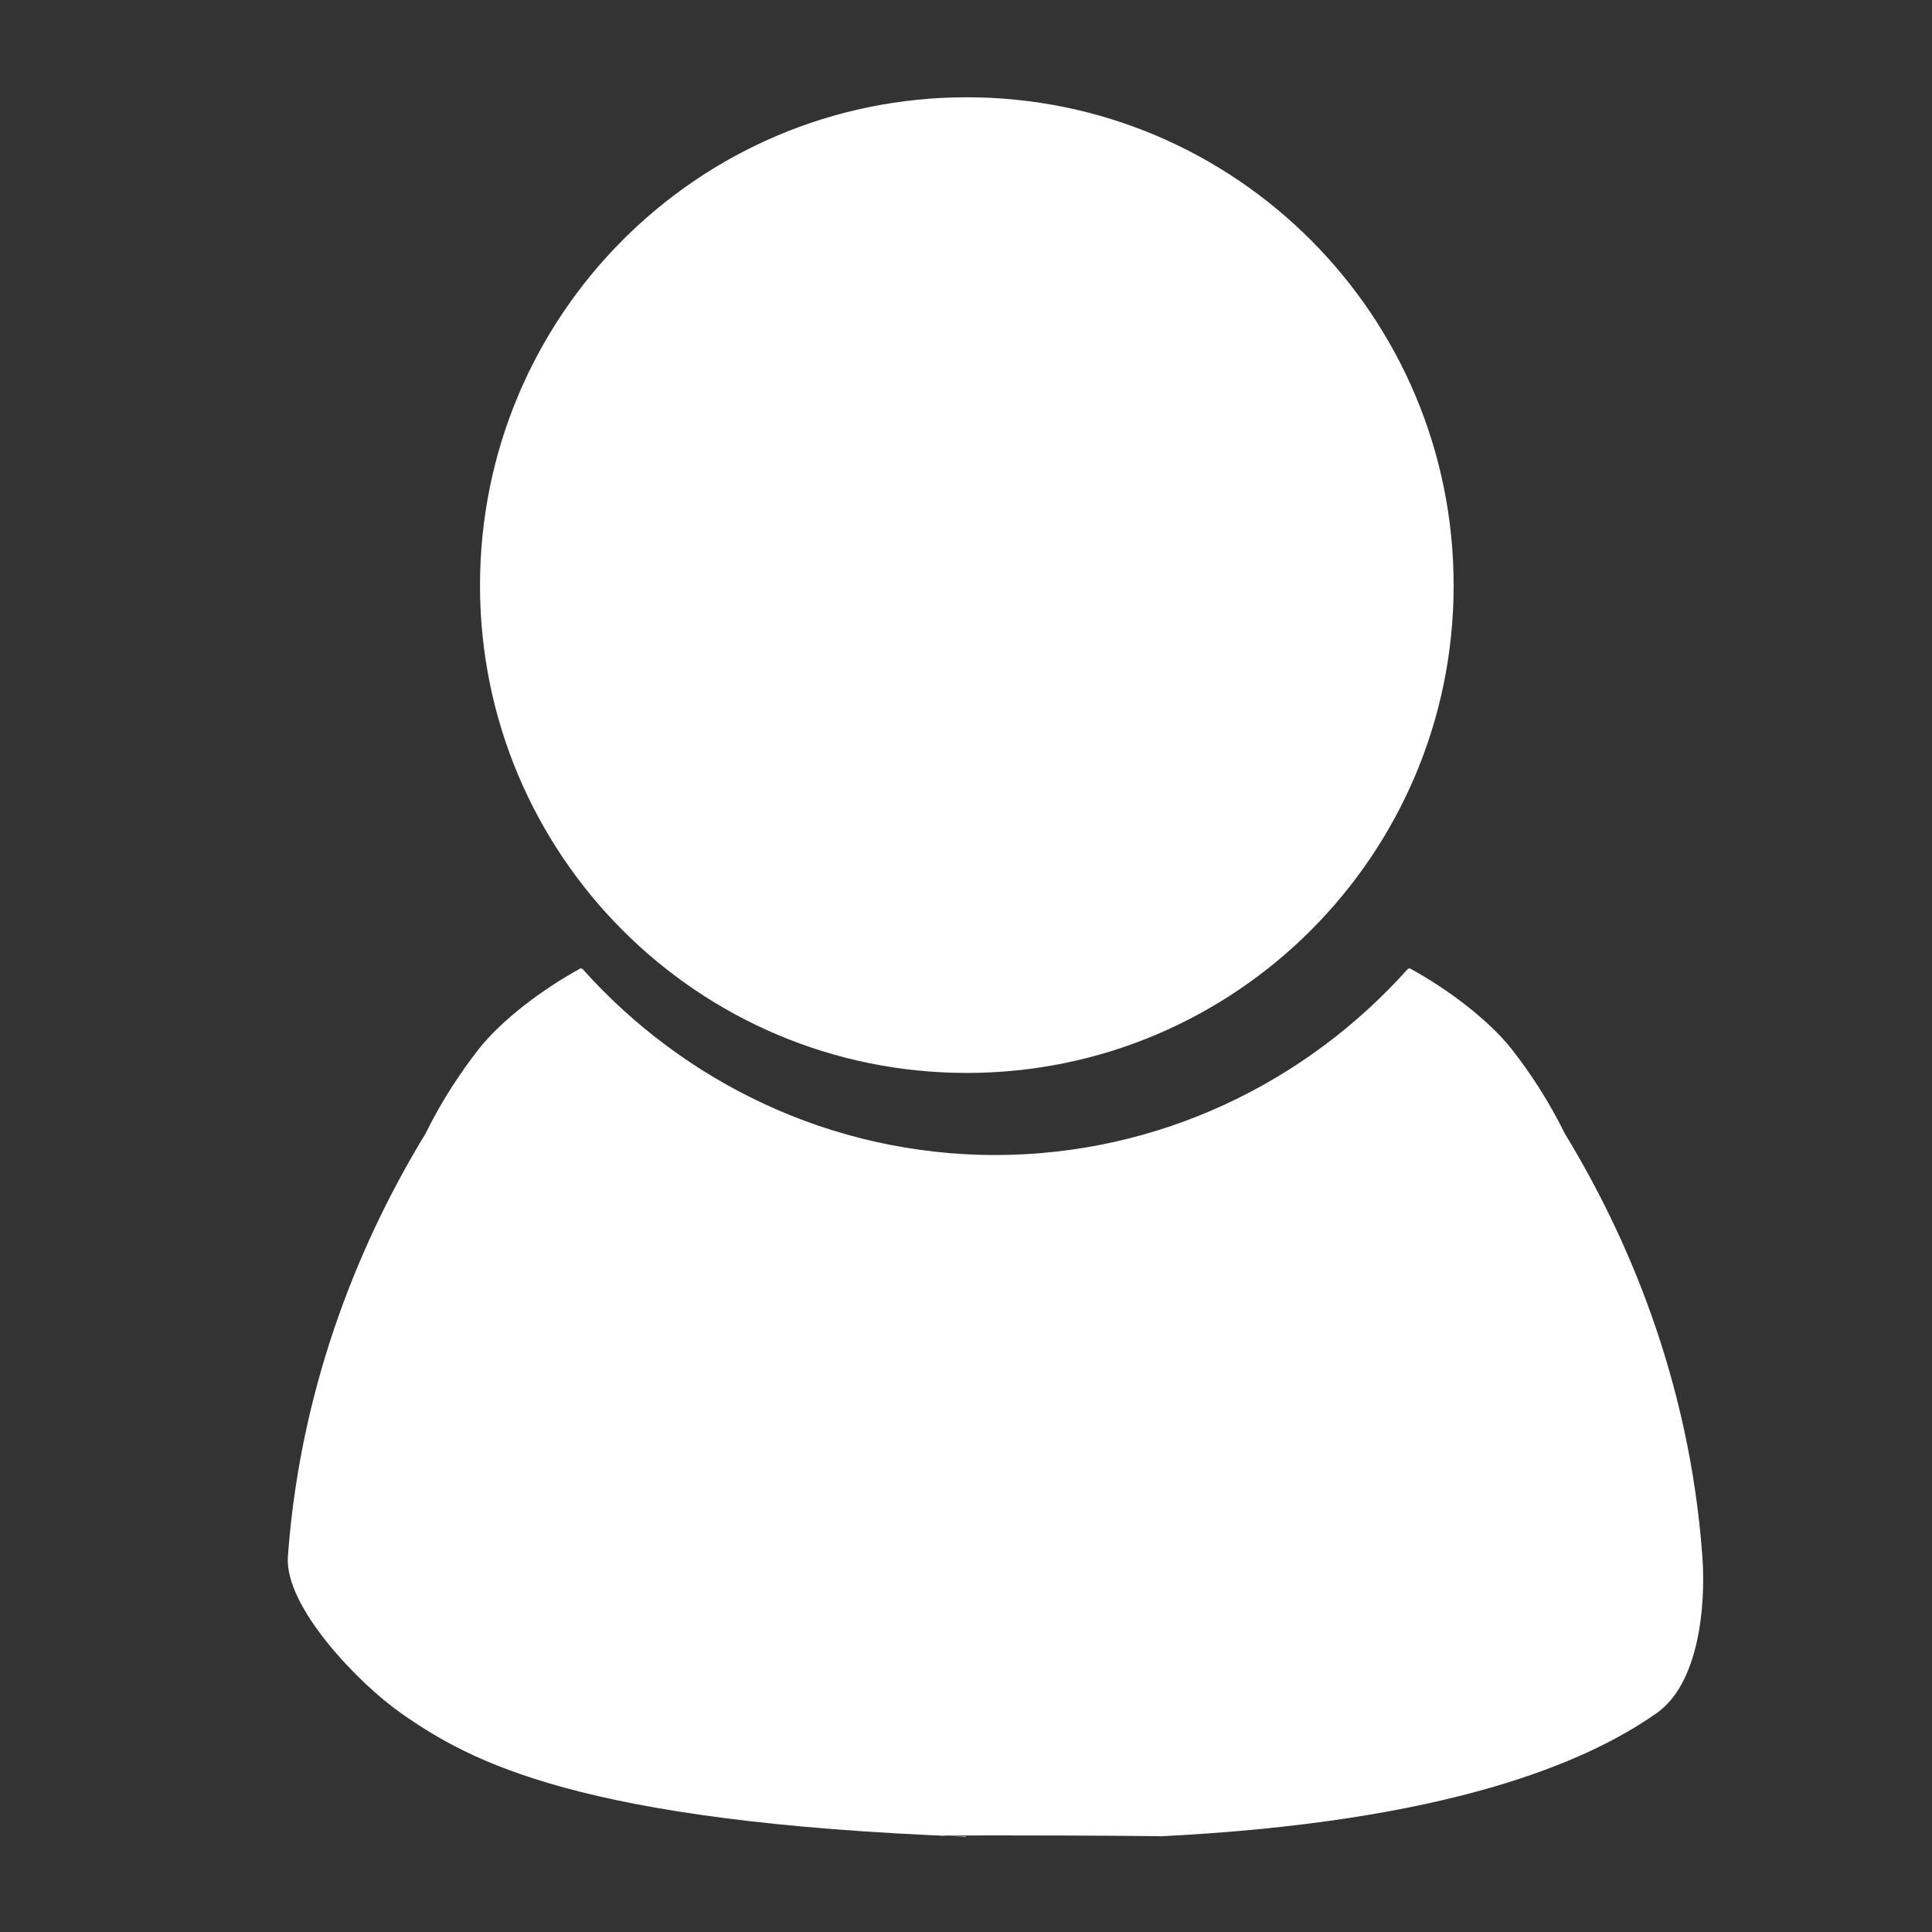
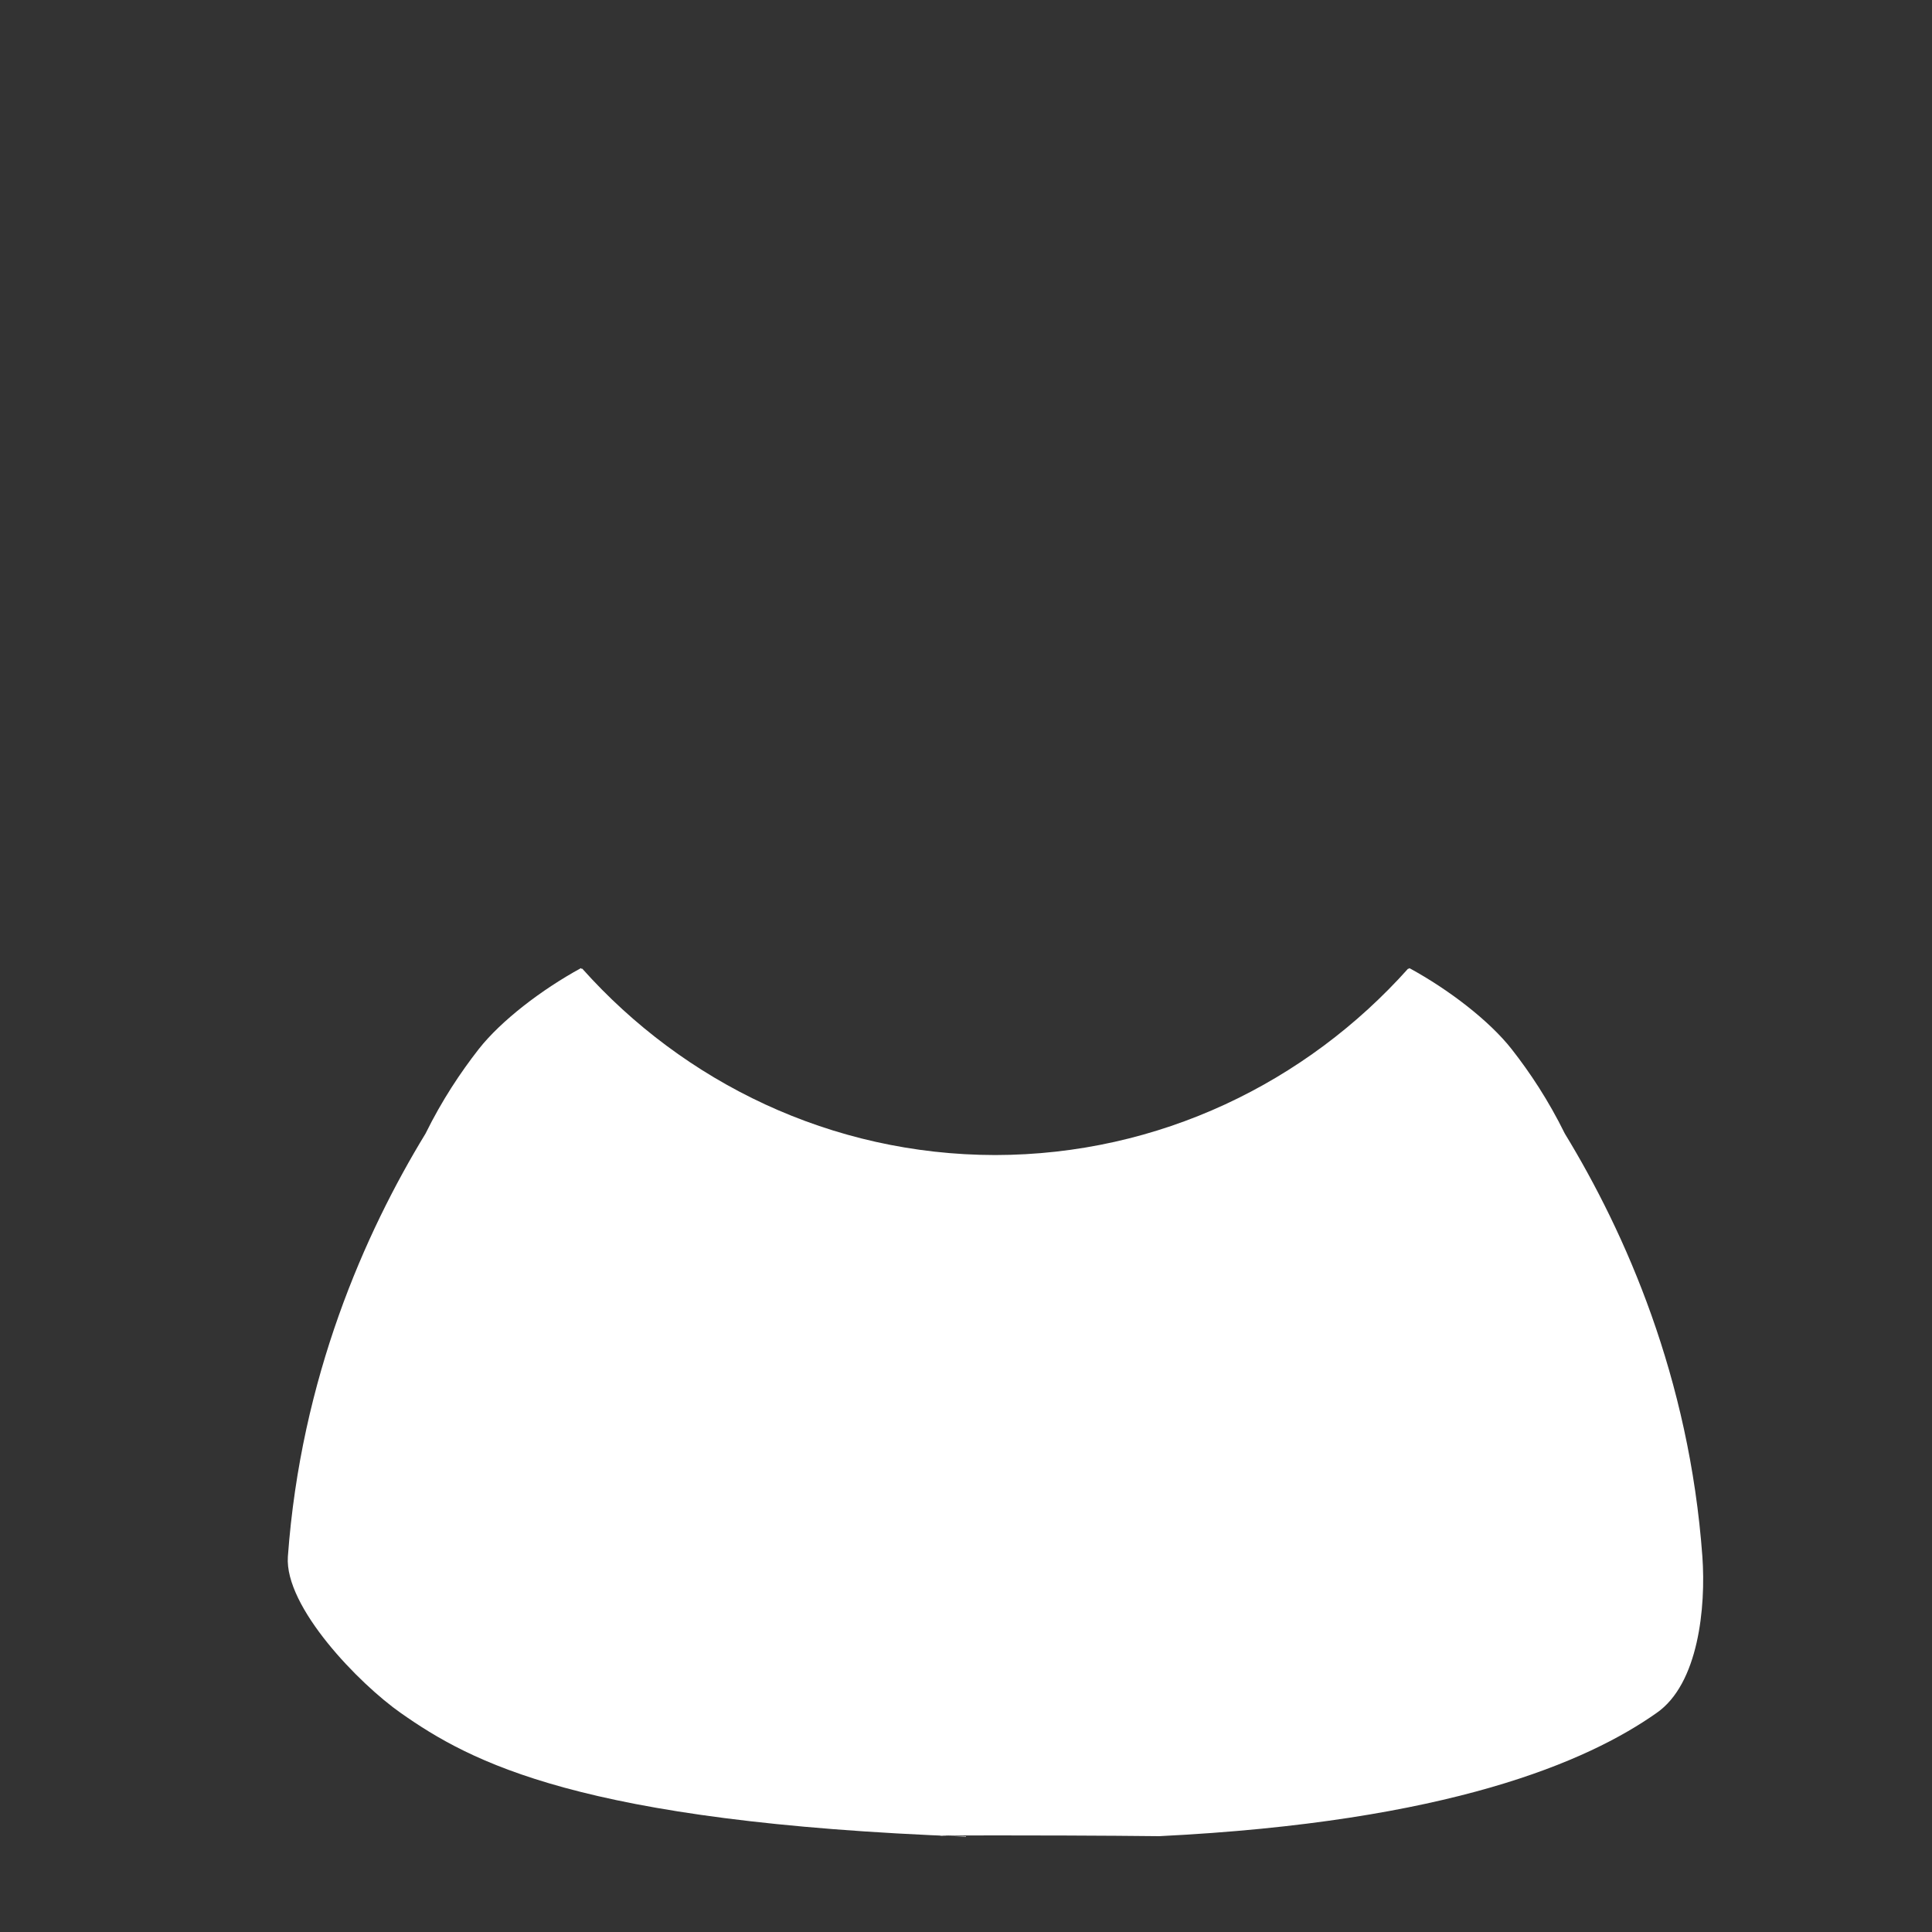
<svg xmlns="http://www.w3.org/2000/svg" version="1.1" id="Layer_1" x="0px" y="0px" width="20px" height="20px" viewBox="0 0 20 20" enable-background="new 0 0 20 20" xml:space="preserve">
  <rect x="0" y="0" width="20" height="20" fill="#333333" stroke="none" />
  <g>
-     <path fill="#FFFFFF" d="M10.008,11.107c2.784,0,5.04-2.261,5.04-5.046c0-2.791-2.256-5.054-5.04-5.054   c-2.786,0-5.039,2.263-5.039,5.054C4.969,8.846,7.222,11.107,10.008,11.107" />
-     <path fill="#FFFFFF" d="M17.623,16.114c-0.135-1.854-0.796-3.349-1.424-4.379c-0.171-0.347-0.362-0.634-0.551-0.875   c-0.23-0.293-0.65-0.616-1.058-0.838c-0.002,0.003-0.005,0.005-0.007,0.008c-0.002-0.001-0.004-0.002-0.006-0.003   c-1.053,1.178-2.576,1.928-4.275,1.93c-1.699-0.002-3.223-0.752-4.275-1.93c-0.002,0.001-0.004,0.002-0.006,0.003   c-0.002-0.002-0.005-0.005-0.007-0.008c-0.407,0.222-0.827,0.544-1.058,0.838c-0.188,0.241-0.38,0.528-0.551,0.875   c-0.628,1.03-1.29,2.525-1.425,4.379c-0.036,0.521,0.737,1.317,1.172,1.621C4.869,18.238,6,18.863,10,19.013v-0.005   c0,0-0.771-0.008,0.288-0.008c0.005,0,0.01,0,0.015,0s0.01,0,0.015,0C11.377,19,12,19.008,12,19.008v0.002   c3-0.148,4.434-0.772,5.148-1.275C17.584,17.432,17.66,16.636,17.623,16.114z" />
+     <path fill="#FFFFFF" d="M17.623,16.114c-0.135-1.854-0.796-3.349-1.424-4.379c-0.171-0.347-0.362-0.634-0.551-0.875   c-0.23-0.293-0.65-0.616-1.058-0.838c-0.002,0.003-0.005,0.005-0.007,0.008c-0.002-0.001-0.004-0.002-0.006-0.003   c-1.053,1.178-2.576,1.928-4.275,1.93c-1.699-0.002-3.223-0.752-4.275-1.93c-0.002,0.001-0.004,0.002-0.006,0.003   c-0.002-0.002-0.005-0.005-0.007-0.008c-0.407,0.222-0.827,0.544-1.058,0.838c-0.188,0.241-0.38,0.528-0.551,0.875   c-0.628,1.03-1.29,2.525-1.425,4.379c-0.036,0.521,0.737,1.317,1.172,1.621C4.869,18.238,6,18.863,10,19.013v-0.005   c0,0-0.771-0.008,0.288-0.008c0.005,0,0.01,0,0.015,0s0.01,0,0.015,0C11.377,19,12,19.008,12,19.008c3-0.148,4.434-0.772,5.148-1.275C17.584,17.432,17.66,16.636,17.623,16.114z" />
  </g>
</svg>